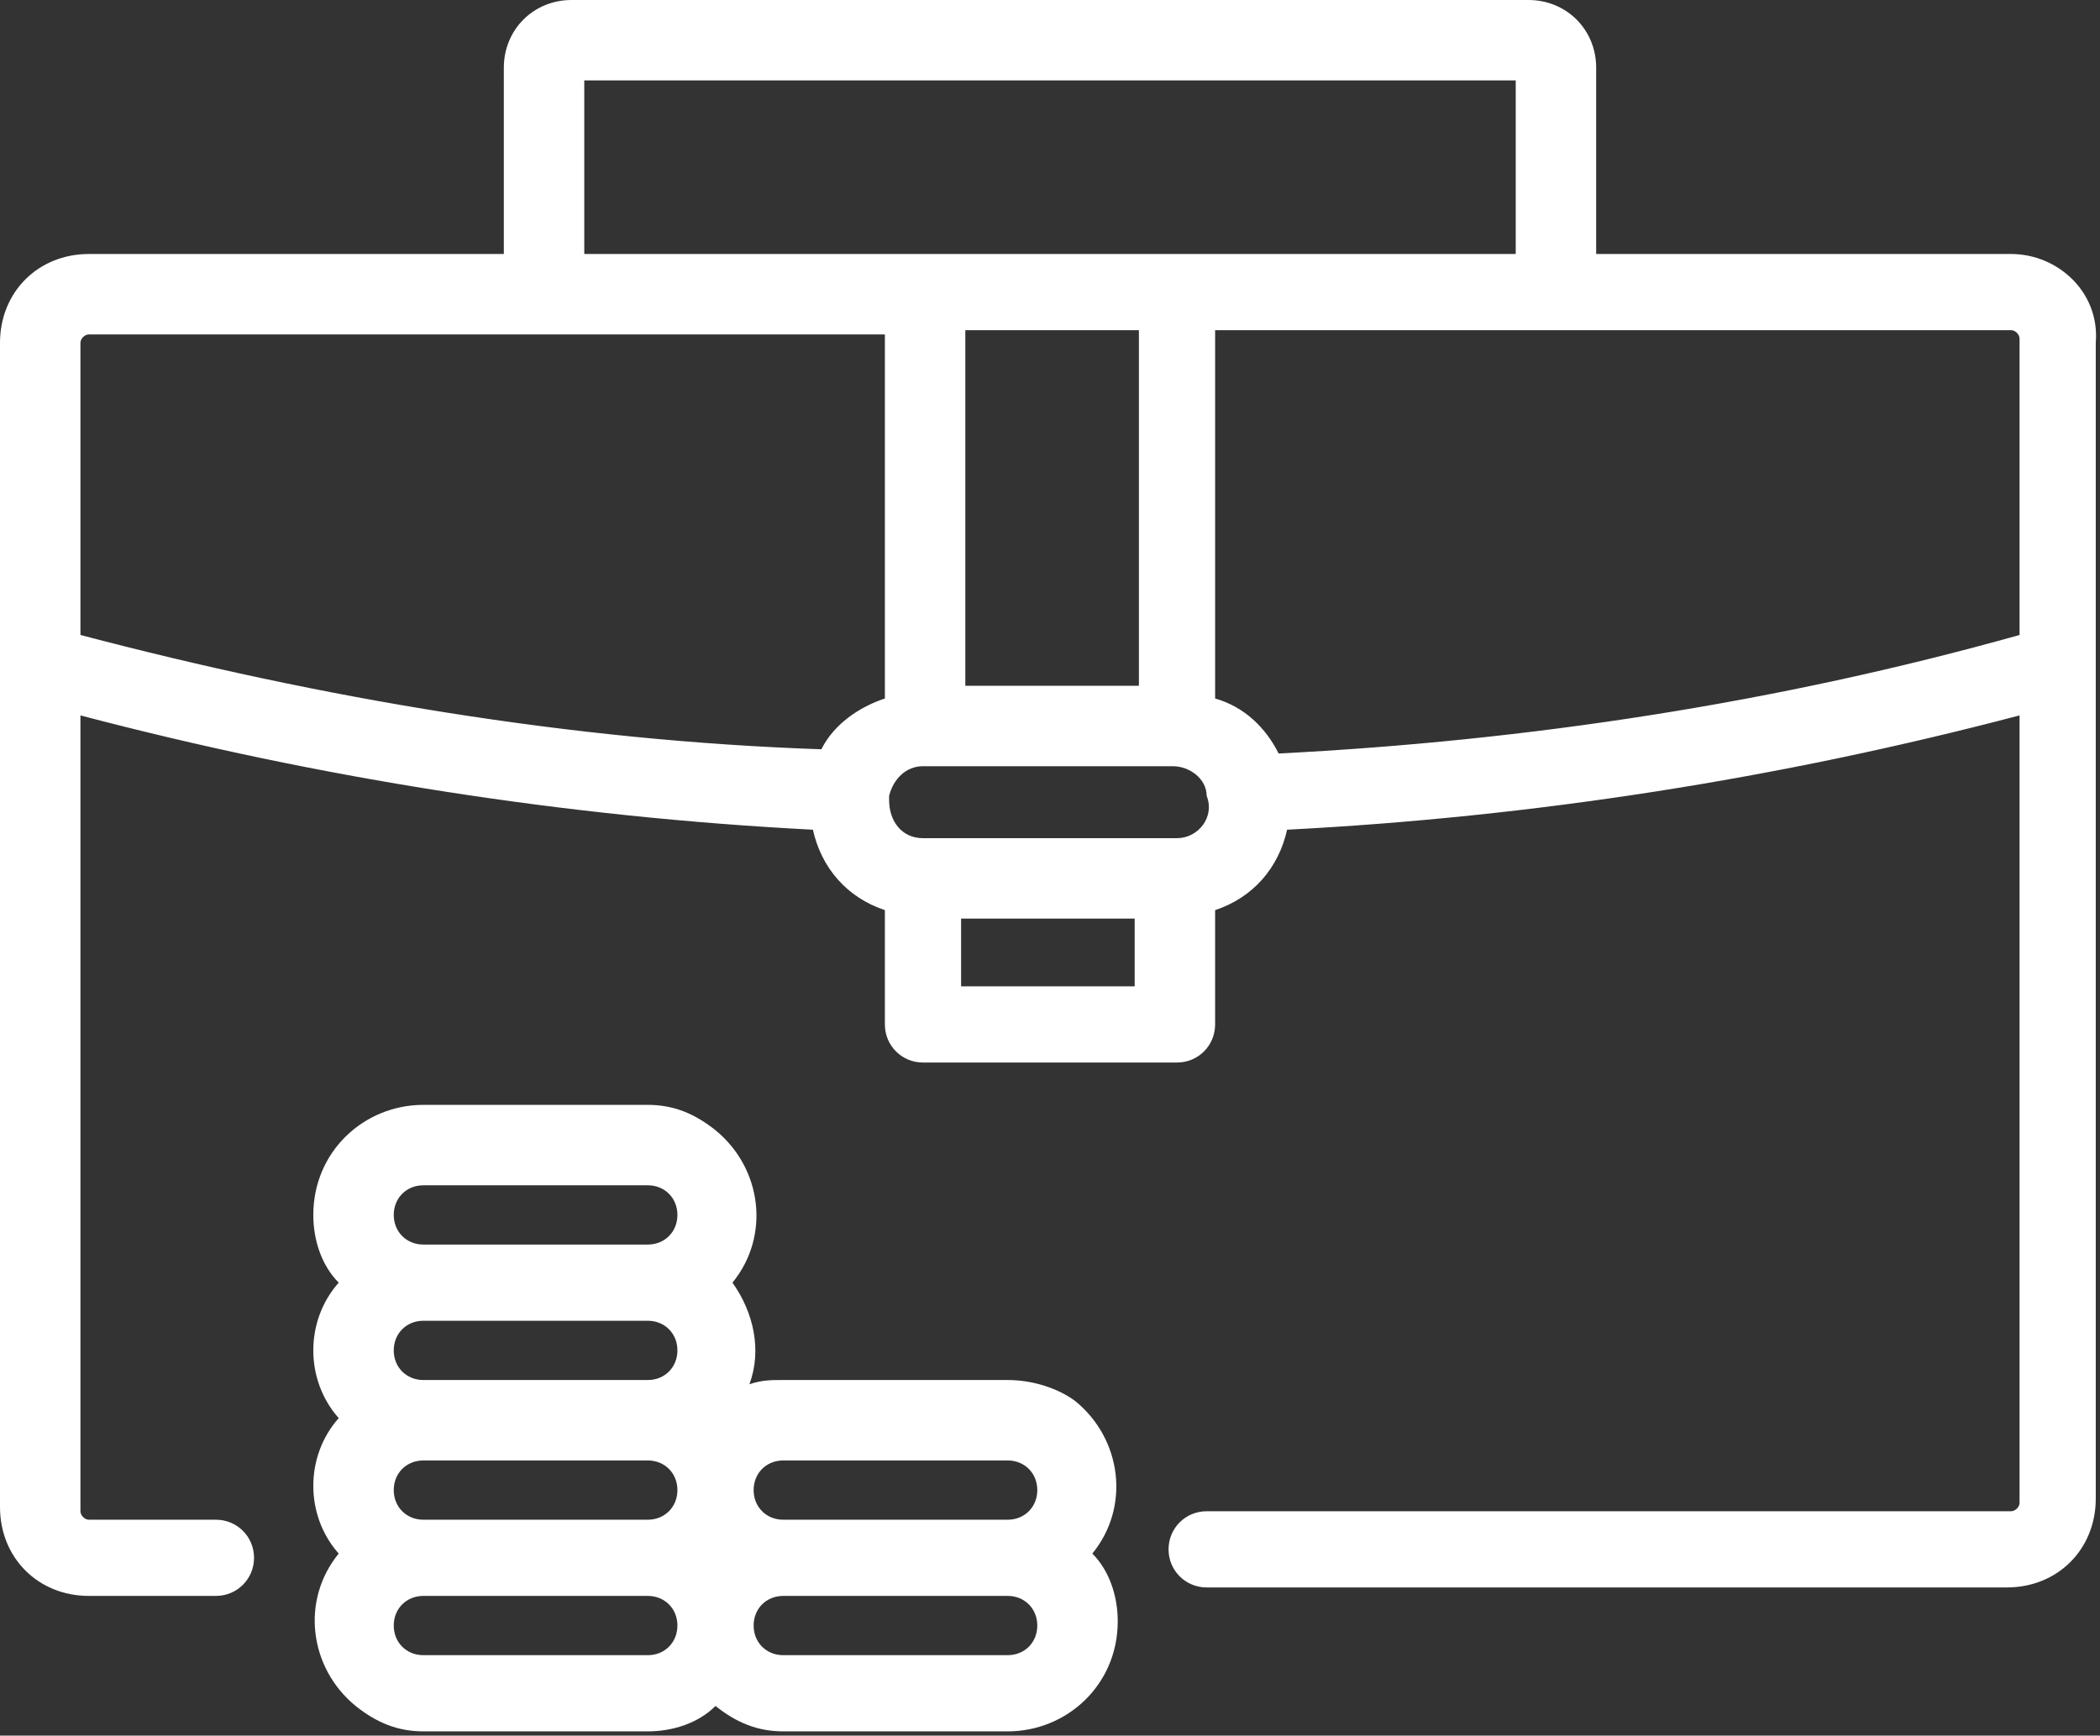
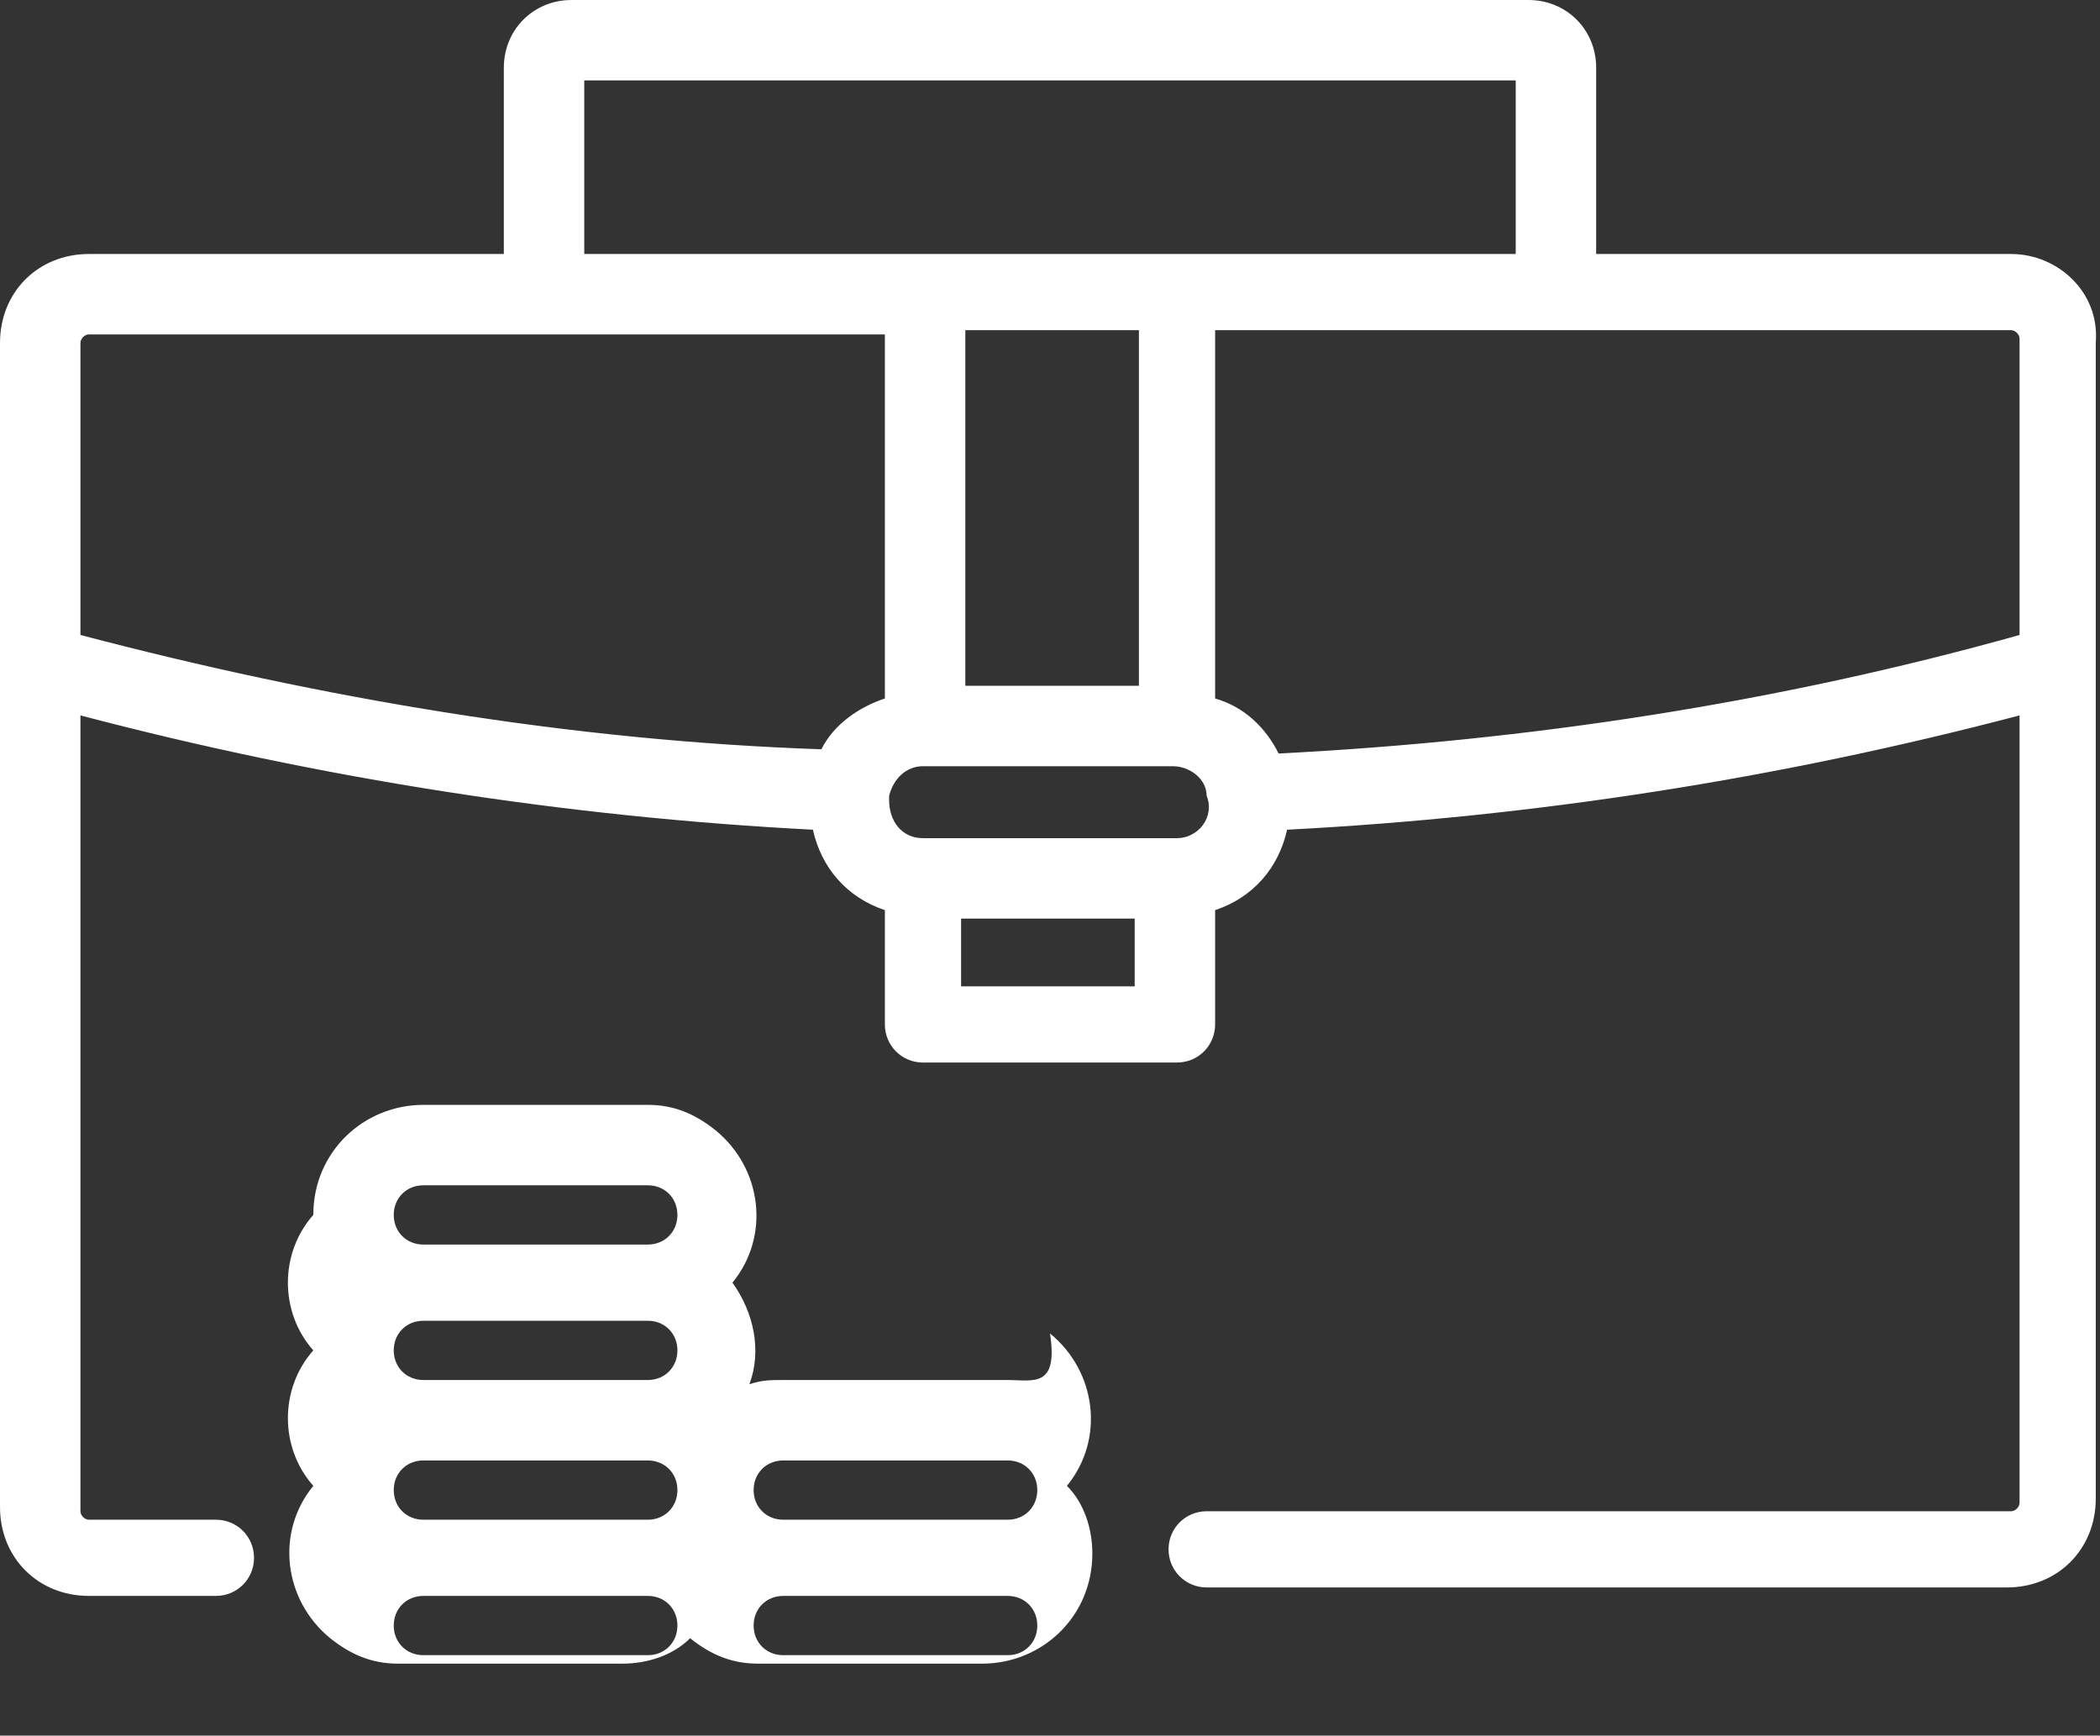
<svg xmlns="http://www.w3.org/2000/svg" version="1.1" id="Layer_1" x="0px" y="0px" viewBox="0 0 49.6 41" style="enable-background:new 0 0 49.6 41;" xml:space="preserve">
  <rect x="0" y="0" width="49.6" height="41" fill="#333333" stroke="none" />
  <style type="text/css">
	.st0{fill:#FFFFFF;}
</style>
-   <path id="XMLID_76_" class="st0" d="M47.5,6h-9.8V1.6C37.7,0.7,37,0,36.1,0H13.5c-0.9,0-1.6,0.7-1.6,1.6V6H2.1C0.9,6,0,6.9,0,8.1  v7.6c0,0,0,0,0,0v19.9c0,1.2,0.9,2.1,2.1,2.1h3c0.5,0,0.9-0.4,0.9-0.9s-0.4-0.9-0.9-0.9h-3c-0.1,0-0.2-0.1-0.2-0.2V16.9  c5.7,1.5,11.5,2.4,17.3,2.7c0.2,0.9,0.8,1.6,1.7,1.9v2.7c0,0.5,0.4,0.9,0.9,0.9h6c0.5,0,0.9-0.4,0.9-0.9v-2.7c0.9-0.3,1.5-1,1.7-1.9  c5.8-0.3,11.6-1.2,17.3-2.7v18.6c0,0.1-0.1,0.2-0.2,0.2H28.5c-0.5,0-0.9,0.4-0.9,0.9s0.4,0.9,0.9,0.9h18.9c1.2,0,2.1-0.9,2.1-2.1  V15.7c0,0,0,0,0,0V8.1C49.6,6.9,48.6,6,47.5,6z M19.4,17.7C13.5,17.5,7.6,16.5,1.9,15V8.1c0-0.1,0.1-0.2,0.2-0.2h18.8l0,8.6  C20.3,16.7,19.7,17.1,19.4,17.7z M26.8,23.3h-4.1v-1.6h4.1V23.3z M27.8,19.8h-6c-0.5,0-0.8-0.4-0.8-0.9c0,0,0-0.1,0-0.1v0  c0.1-0.4,0.4-0.7,0.8-0.7h5.9c0.4,0,0.8,0.3,0.8,0.7c0,0,0,0,0,0C28.7,19.3,28.3,19.8,27.8,19.8C27.8,19.8,27.8,19.8,27.8,19.8  L27.8,19.8z M22.8,7.8h4.1v8.4h-4.1L22.8,7.8z M27.8,6h-14V1.9h22V6L27.8,6L27.8,6z M47.7,15c-5.7,1.6-11.6,2.5-17.5,2.8  c-0.3-0.6-0.8-1.1-1.5-1.3V7.8h18.8c0.1,0,0.2,0.1,0.2,0.2L47.7,15L47.7,15z M23.8,32.6h-5.3c-0.3,0-0.5,0-0.8,0.1  c0.3-0.8,0.1-1.7-0.4-2.4c0.9-1.1,0.7-2.7-0.4-3.6c-0.5-0.4-1-0.6-1.6-0.6H10c-1.4,0-2.6,1.1-2.6,2.6c0,0.6,0.2,1.2,0.6,1.6  c-0.8,0.9-0.8,2.3,0,3.2c-0.8,0.9-0.8,2.3,0,3.2c-0.9,1.1-0.7,2.7,0.4,3.6c0.5,0.4,1,0.6,1.6,0.6h5.3c0.6,0,1.2-0.2,1.6-0.6  c0.5,0.4,1,0.6,1.6,0.6h5.3c1.4,0,2.6-1.1,2.6-2.6c0-0.6-0.2-1.2-0.6-1.6c0.9-1.1,0.7-2.7-0.4-3.6C25,32.8,24.4,32.6,23.8,32.6  L23.8,32.6z M15.3,39.1H10c-0.4,0-0.7-0.3-0.7-0.7s0.3-0.7,0.7-0.7h5.3c0.4,0,0.7,0.3,0.7,0.7S15.7,39.1,15.3,39.1z M15.3,35.9H10  c-0.4,0-0.7-0.3-0.7-0.7s0.3-0.7,0.7-0.7h5.3c0.4,0,0.7,0.3,0.7,0.7S15.7,35.9,15.3,35.9z M15.3,32.6H10c-0.4,0-0.7-0.3-0.7-0.7  s0.3-0.7,0.7-0.7h5.3c0.4,0,0.7,0.3,0.7,0.7S15.7,32.6,15.3,32.6z M15.3,29.4H10c-0.4,0-0.7-0.3-0.7-0.7S9.6,28,10,28h5.3  c0.4,0,0.7,0.3,0.7,0.7S15.7,29.4,15.3,29.4z M23.8,39.1h-5.3c-0.4,0-0.7-0.3-0.7-0.7s0.3-0.7,0.7-0.7h5.3c0.4,0,0.7,0.3,0.7,0.7  S24.2,39.1,23.8,39.1L23.8,39.1z M23.8,35.9h-5.3c-0.4,0-0.7-0.3-0.7-0.7s0.3-0.7,0.7-0.7h5.3c0.4,0,0.7,0.3,0.7,0.7  S24.2,35.9,23.8,35.9L23.8,35.9z" />
+   <path id="XMLID_76_" class="st0" d="M47.5,6h-9.8V1.6C37.7,0.7,37,0,36.1,0H13.5c-0.9,0-1.6,0.7-1.6,1.6V6H2.1C0.9,6,0,6.9,0,8.1  v7.6c0,0,0,0,0,0v19.9c0,1.2,0.9,2.1,2.1,2.1h3c0.5,0,0.9-0.4,0.9-0.9s-0.4-0.9-0.9-0.9h-3c-0.1,0-0.2-0.1-0.2-0.2V16.9  c5.7,1.5,11.5,2.4,17.3,2.7c0.2,0.9,0.8,1.6,1.7,1.9v2.7c0,0.5,0.4,0.9,0.9,0.9h6c0.5,0,0.9-0.4,0.9-0.9v-2.7c0.9-0.3,1.5-1,1.7-1.9  c5.8-0.3,11.6-1.2,17.3-2.7v18.6c0,0.1-0.1,0.2-0.2,0.2H28.5c-0.5,0-0.9,0.4-0.9,0.9s0.4,0.9,0.9,0.9h18.9c1.2,0,2.1-0.9,2.1-2.1  V15.7c0,0,0,0,0,0V8.1C49.6,6.9,48.6,6,47.5,6z M19.4,17.7C13.5,17.5,7.6,16.5,1.9,15V8.1c0-0.1,0.1-0.2,0.2-0.2h18.8l0,8.6  C20.3,16.7,19.7,17.1,19.4,17.7z M26.8,23.3h-4.1v-1.6h4.1V23.3z M27.8,19.8h-6c-0.5,0-0.8-0.4-0.8-0.9c0,0,0-0.1,0-0.1v0  c0.1-0.4,0.4-0.7,0.8-0.7h5.9c0.4,0,0.8,0.3,0.8,0.7c0,0,0,0,0,0C28.7,19.3,28.3,19.8,27.8,19.8C27.8,19.8,27.8,19.8,27.8,19.8  L27.8,19.8z M22.8,7.8h4.1v8.4h-4.1L22.8,7.8z M27.8,6h-14V1.9h22V6L27.8,6L27.8,6z M47.7,15c-5.7,1.6-11.6,2.5-17.5,2.8  c-0.3-0.6-0.8-1.1-1.5-1.3V7.8h18.8c0.1,0,0.2,0.1,0.2,0.2L47.7,15L47.7,15z M23.8,32.6h-5.3c-0.3,0-0.5,0-0.8,0.1  c0.3-0.8,0.1-1.7-0.4-2.4c0.9-1.1,0.7-2.7-0.4-3.6c-0.5-0.4-1-0.6-1.6-0.6H10c-1.4,0-2.6,1.1-2.6,2.6c-0.8,0.9-0.8,2.3,0,3.2c-0.8,0.9-0.8,2.3,0,3.2c-0.9,1.1-0.7,2.7,0.4,3.6c0.5,0.4,1,0.6,1.6,0.6h5.3c0.6,0,1.2-0.2,1.6-0.6  c0.5,0.4,1,0.6,1.6,0.6h5.3c1.4,0,2.6-1.1,2.6-2.6c0-0.6-0.2-1.2-0.6-1.6c0.9-1.1,0.7-2.7-0.4-3.6C25,32.8,24.4,32.6,23.8,32.6  L23.8,32.6z M15.3,39.1H10c-0.4,0-0.7-0.3-0.7-0.7s0.3-0.7,0.7-0.7h5.3c0.4,0,0.7,0.3,0.7,0.7S15.7,39.1,15.3,39.1z M15.3,35.9H10  c-0.4,0-0.7-0.3-0.7-0.7s0.3-0.7,0.7-0.7h5.3c0.4,0,0.7,0.3,0.7,0.7S15.7,35.9,15.3,35.9z M15.3,32.6H10c-0.4,0-0.7-0.3-0.7-0.7  s0.3-0.7,0.7-0.7h5.3c0.4,0,0.7,0.3,0.7,0.7S15.7,32.6,15.3,32.6z M15.3,29.4H10c-0.4,0-0.7-0.3-0.7-0.7S9.6,28,10,28h5.3  c0.4,0,0.7,0.3,0.7,0.7S15.7,29.4,15.3,29.4z M23.8,39.1h-5.3c-0.4,0-0.7-0.3-0.7-0.7s0.3-0.7,0.7-0.7h5.3c0.4,0,0.7,0.3,0.7,0.7  S24.2,39.1,23.8,39.1L23.8,39.1z M23.8,35.9h-5.3c-0.4,0-0.7-0.3-0.7-0.7s0.3-0.7,0.7-0.7h5.3c0.4,0,0.7,0.3,0.7,0.7  S24.2,35.9,23.8,35.9L23.8,35.9z" />
</svg>